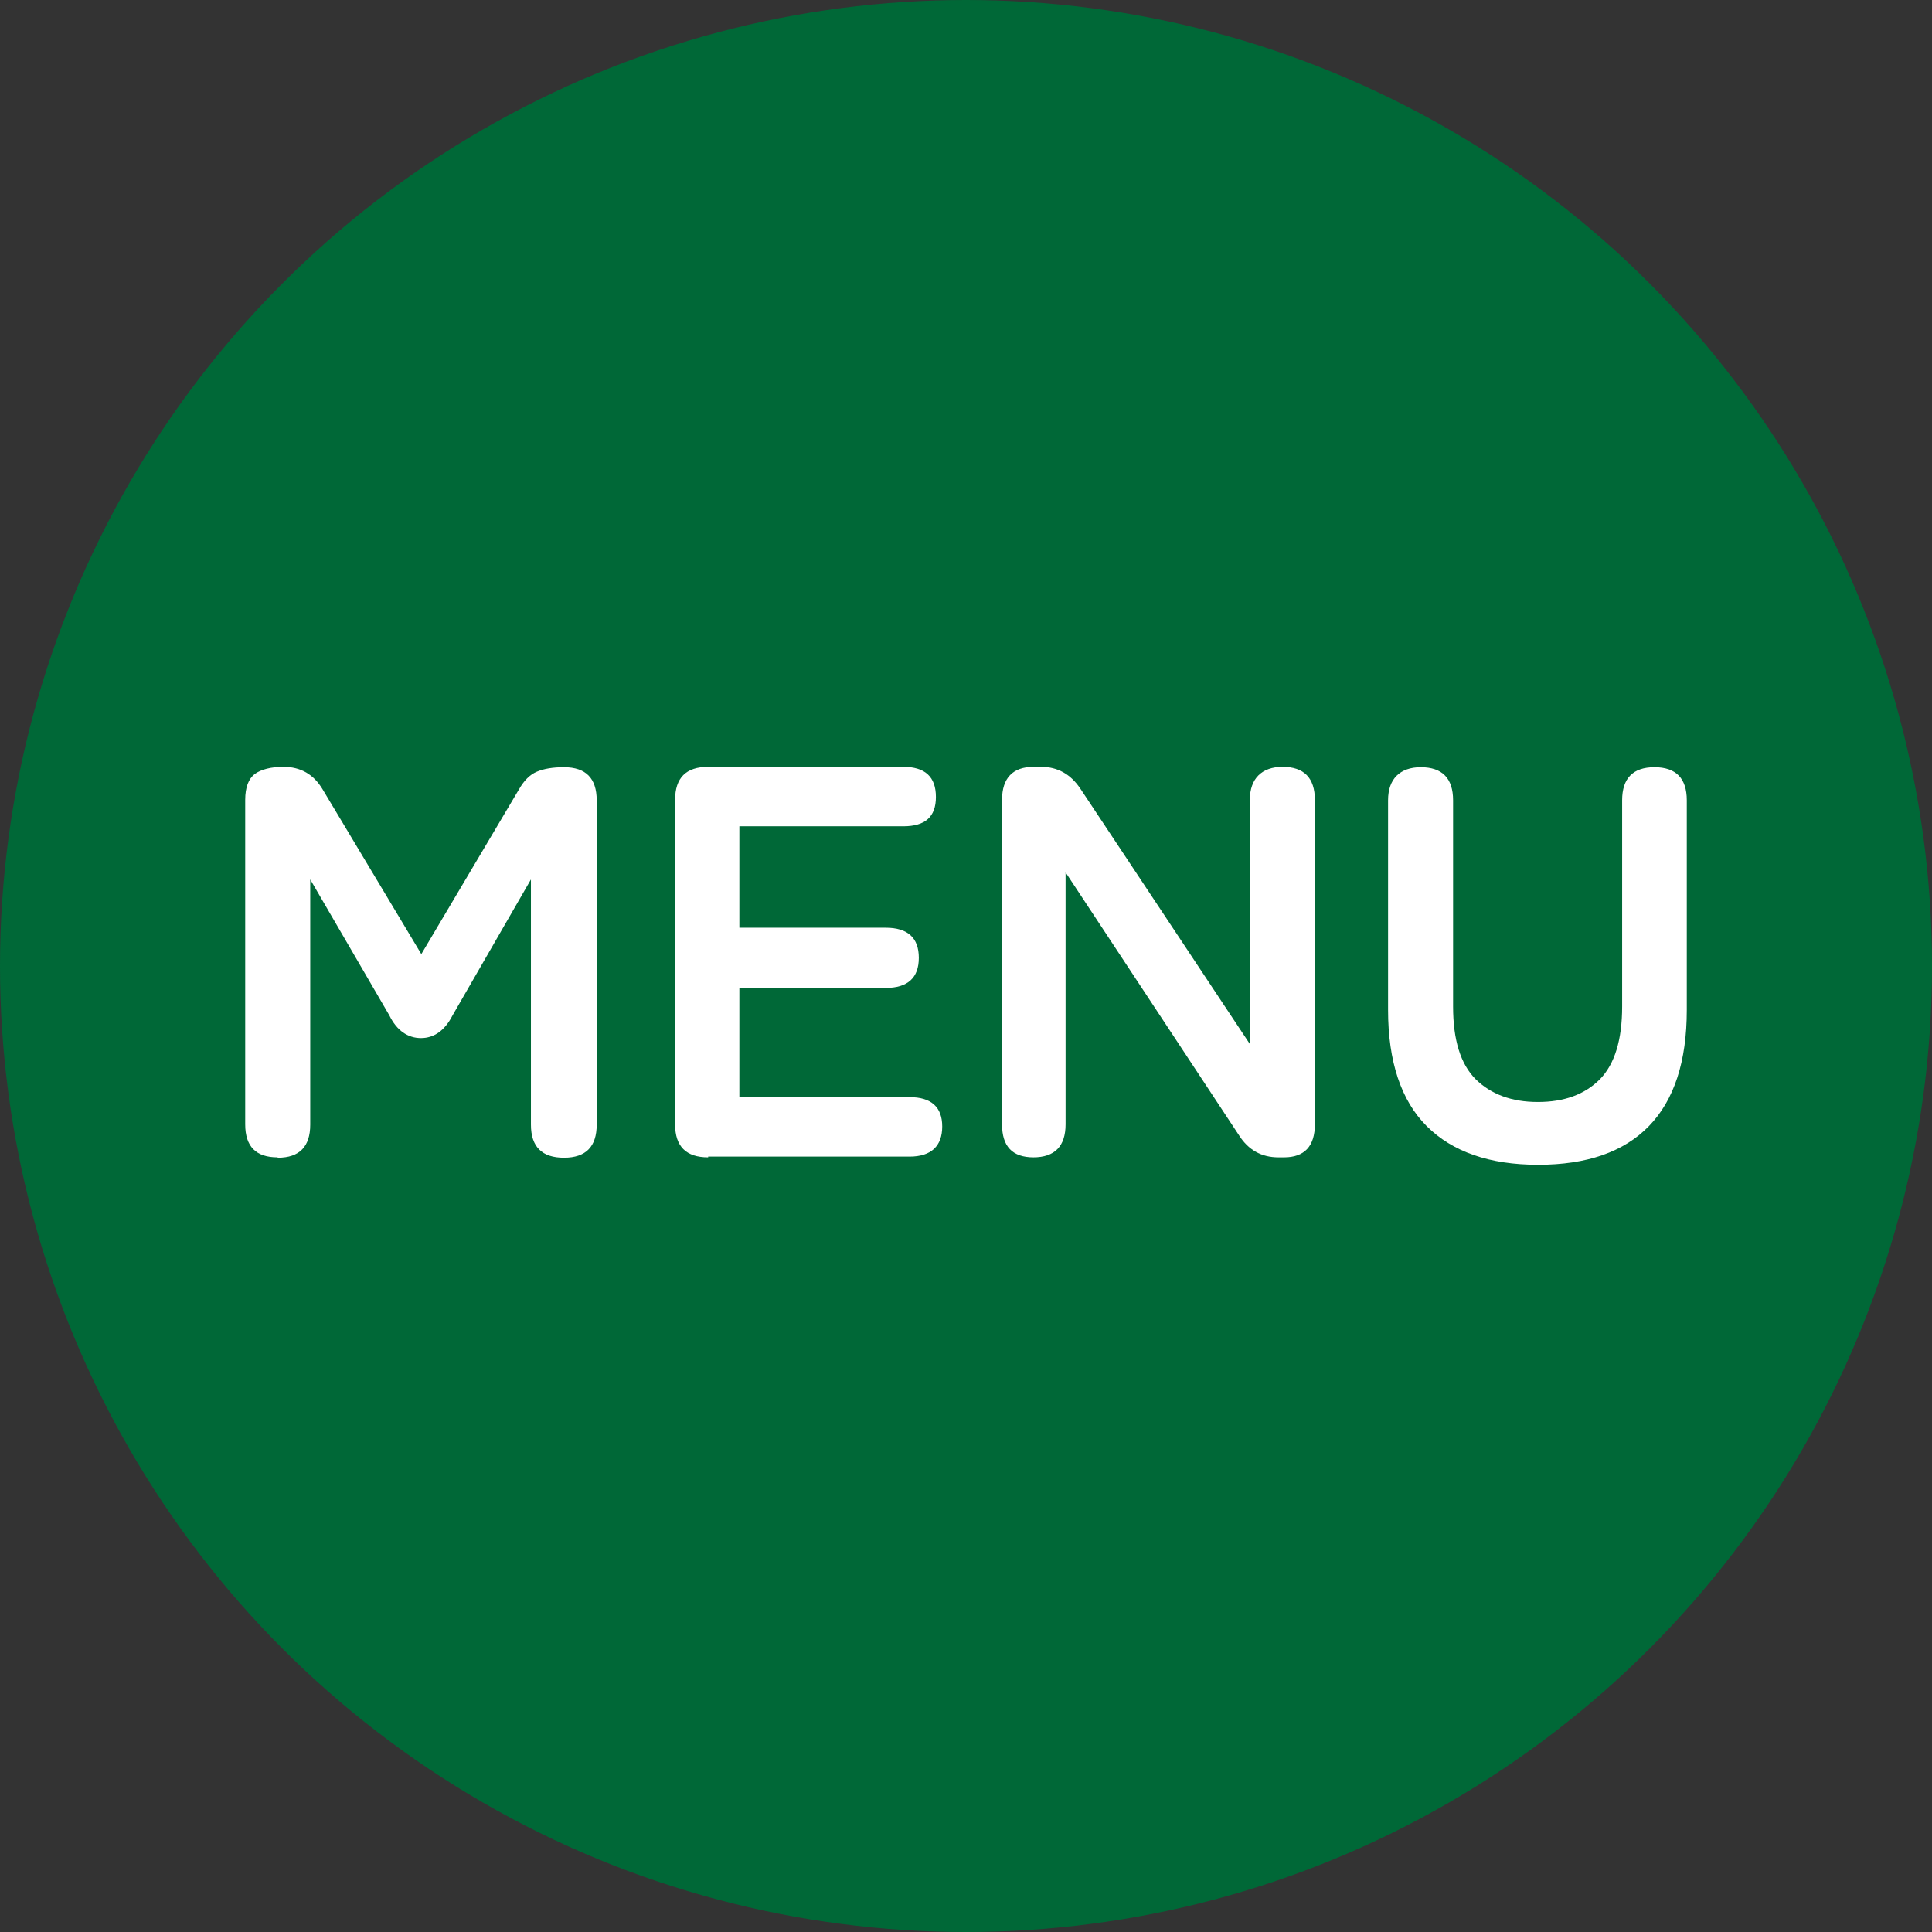
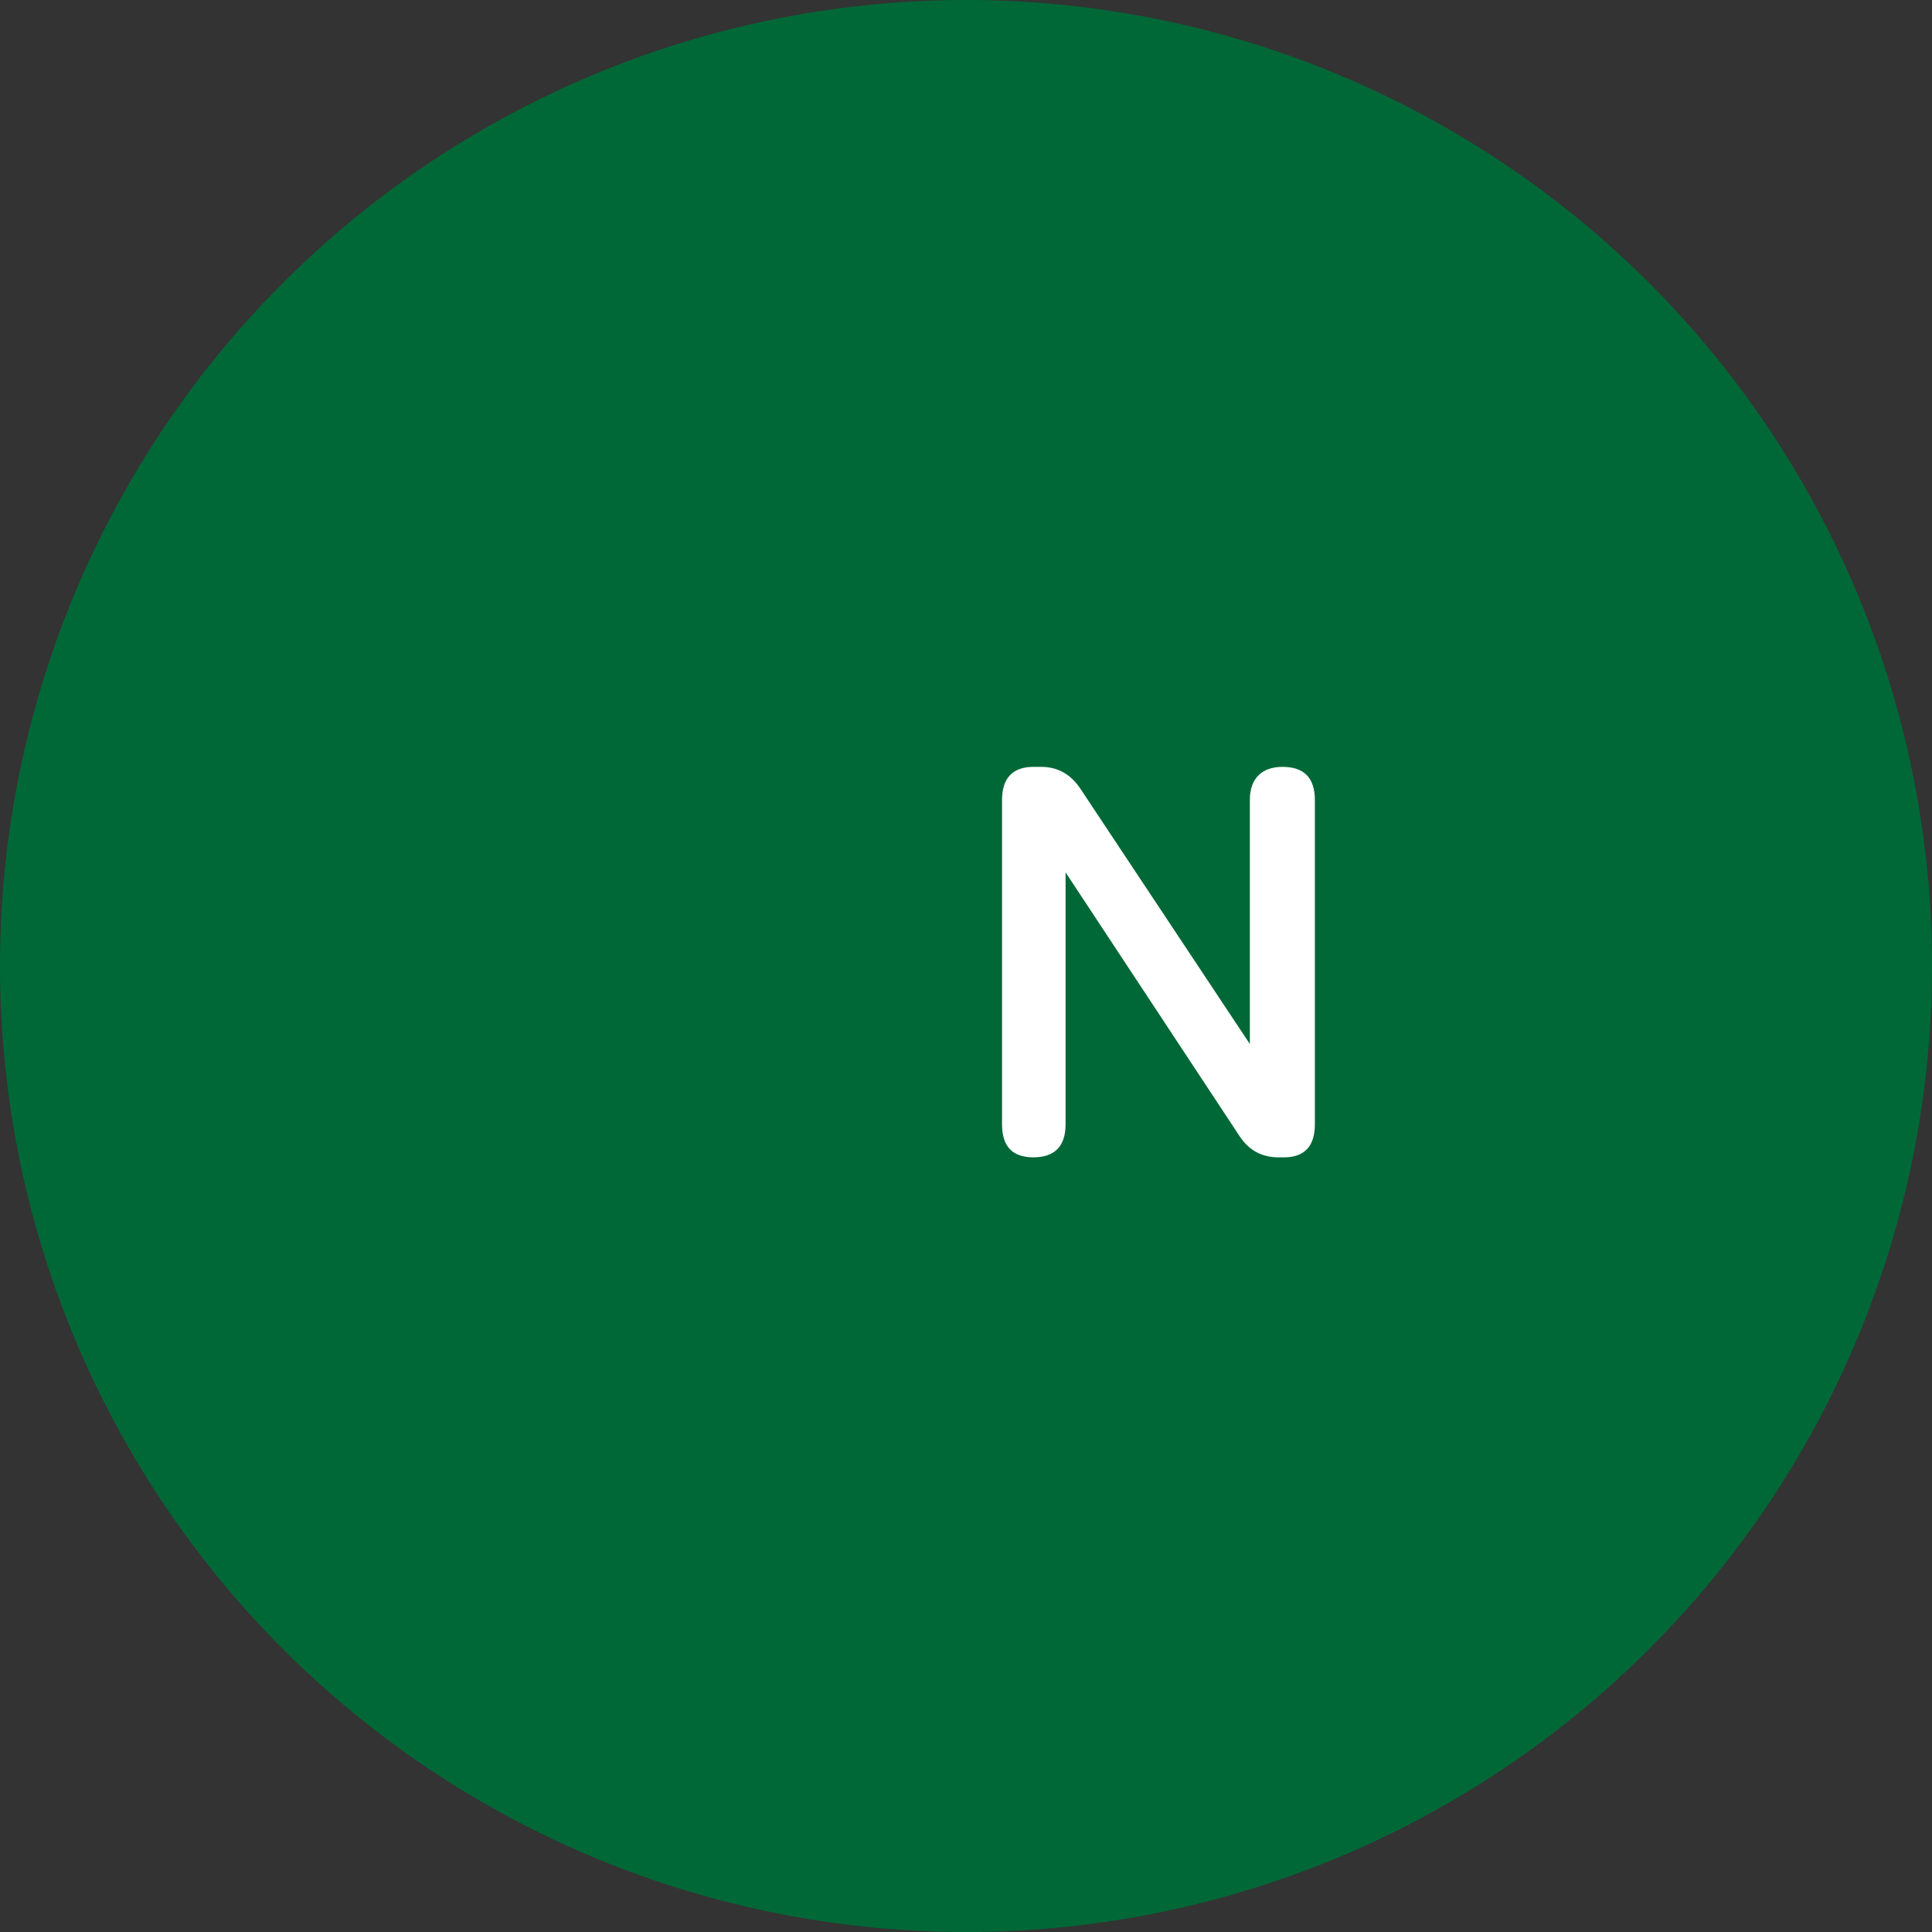
<svg xmlns="http://www.w3.org/2000/svg" id="_レイヤー_2" data-name="レイヤー 2" viewBox="0 0 52 52">
  <rect x="0" y="0" width="52" height="52" fill="#333333" stroke="none" />
  <defs>
    <style>
      .cls-1 {
        fill: #fff;
      }

      .cls-1, .cls-2 {
        stroke-width: 0px;
      }

      .cls-2 {
        fill: #006837;
      }
    </style>
  </defs>
  <g id="_レイヤー_1-2" data-name="レイヤー 1">
    <g>
      <circle class="cls-2" cx="26" cy="26" r="26" />
      <g>
-         <path class="cls-1" d="m7.47,31.15c-.58,0-.87-.29-.87-.89v-8.73c0-.34.09-.57.26-.7.17-.12.43-.19.77-.19.46,0,.81.2,1.05.6l2.66,4.44,2.62-4.42c.14-.25.3-.41.49-.49.19-.08.43-.12.73-.12.59,0,.88.3.88.89v8.73c0,.59-.29.89-.88.89s-.89-.29-.89-.89v-6.6l-2.11,3.66c-.21.41-.5.61-.85.61s-.65-.2-.85-.61l-2.13-3.66v6.6c0,.59-.29.89-.87.89Z" />
-         <path class="cls-1" d="m19.06,31.15c-.59,0-.89-.29-.89-.89v-8.73c0-.59.29-.89.89-.89h5.25c.59,0,.88.27.88.81s-.29.79-.88.79h-4.41v2.73h3.94c.59,0,.89.27.89.81s-.3.81-.89.81h-3.94v2.94h4.58c.59,0,.88.27.88.79s-.29.81-.88.81h-5.42Z" />
        <path class="cls-1" d="m27.82,31.15c-.57,0-.85-.29-.85-.89v-8.73c0-.59.29-.89.85-.89h.2c.45,0,.8.2,1.06.59l4.56,6.87v-6.57c0-.29.08-.51.23-.66.15-.15.37-.23.65-.23.58,0,.87.3.87.89v8.73c0,.59-.28.89-.83.89h-.15c-.46,0-.81-.2-1.06-.59l-4.67-7.08v6.78c0,.59-.29.89-.87.89Z" />
-         <path class="cls-1" d="m41.4,31.35c-1.31,0-2.31-.35-3-1.04-.69-.69-1.04-1.74-1.04-3.13v-5.64c0-.29.08-.51.23-.66.15-.15.37-.23.65-.23.58,0,.87.3.87.89v5.55c0,.9.2,1.55.61,1.96.41.4.96.61,1.67.61s1.26-.2,1.67-.61c.4-.41.6-1.06.6-1.96v-5.55c0-.59.29-.89.87-.89s.87.3.87.89v5.64c0,1.39-.34,2.43-1.02,3.13-.68.7-1.68,1.04-2.98,1.04Z" />
      </g>
    </g>
  </g>
</svg>